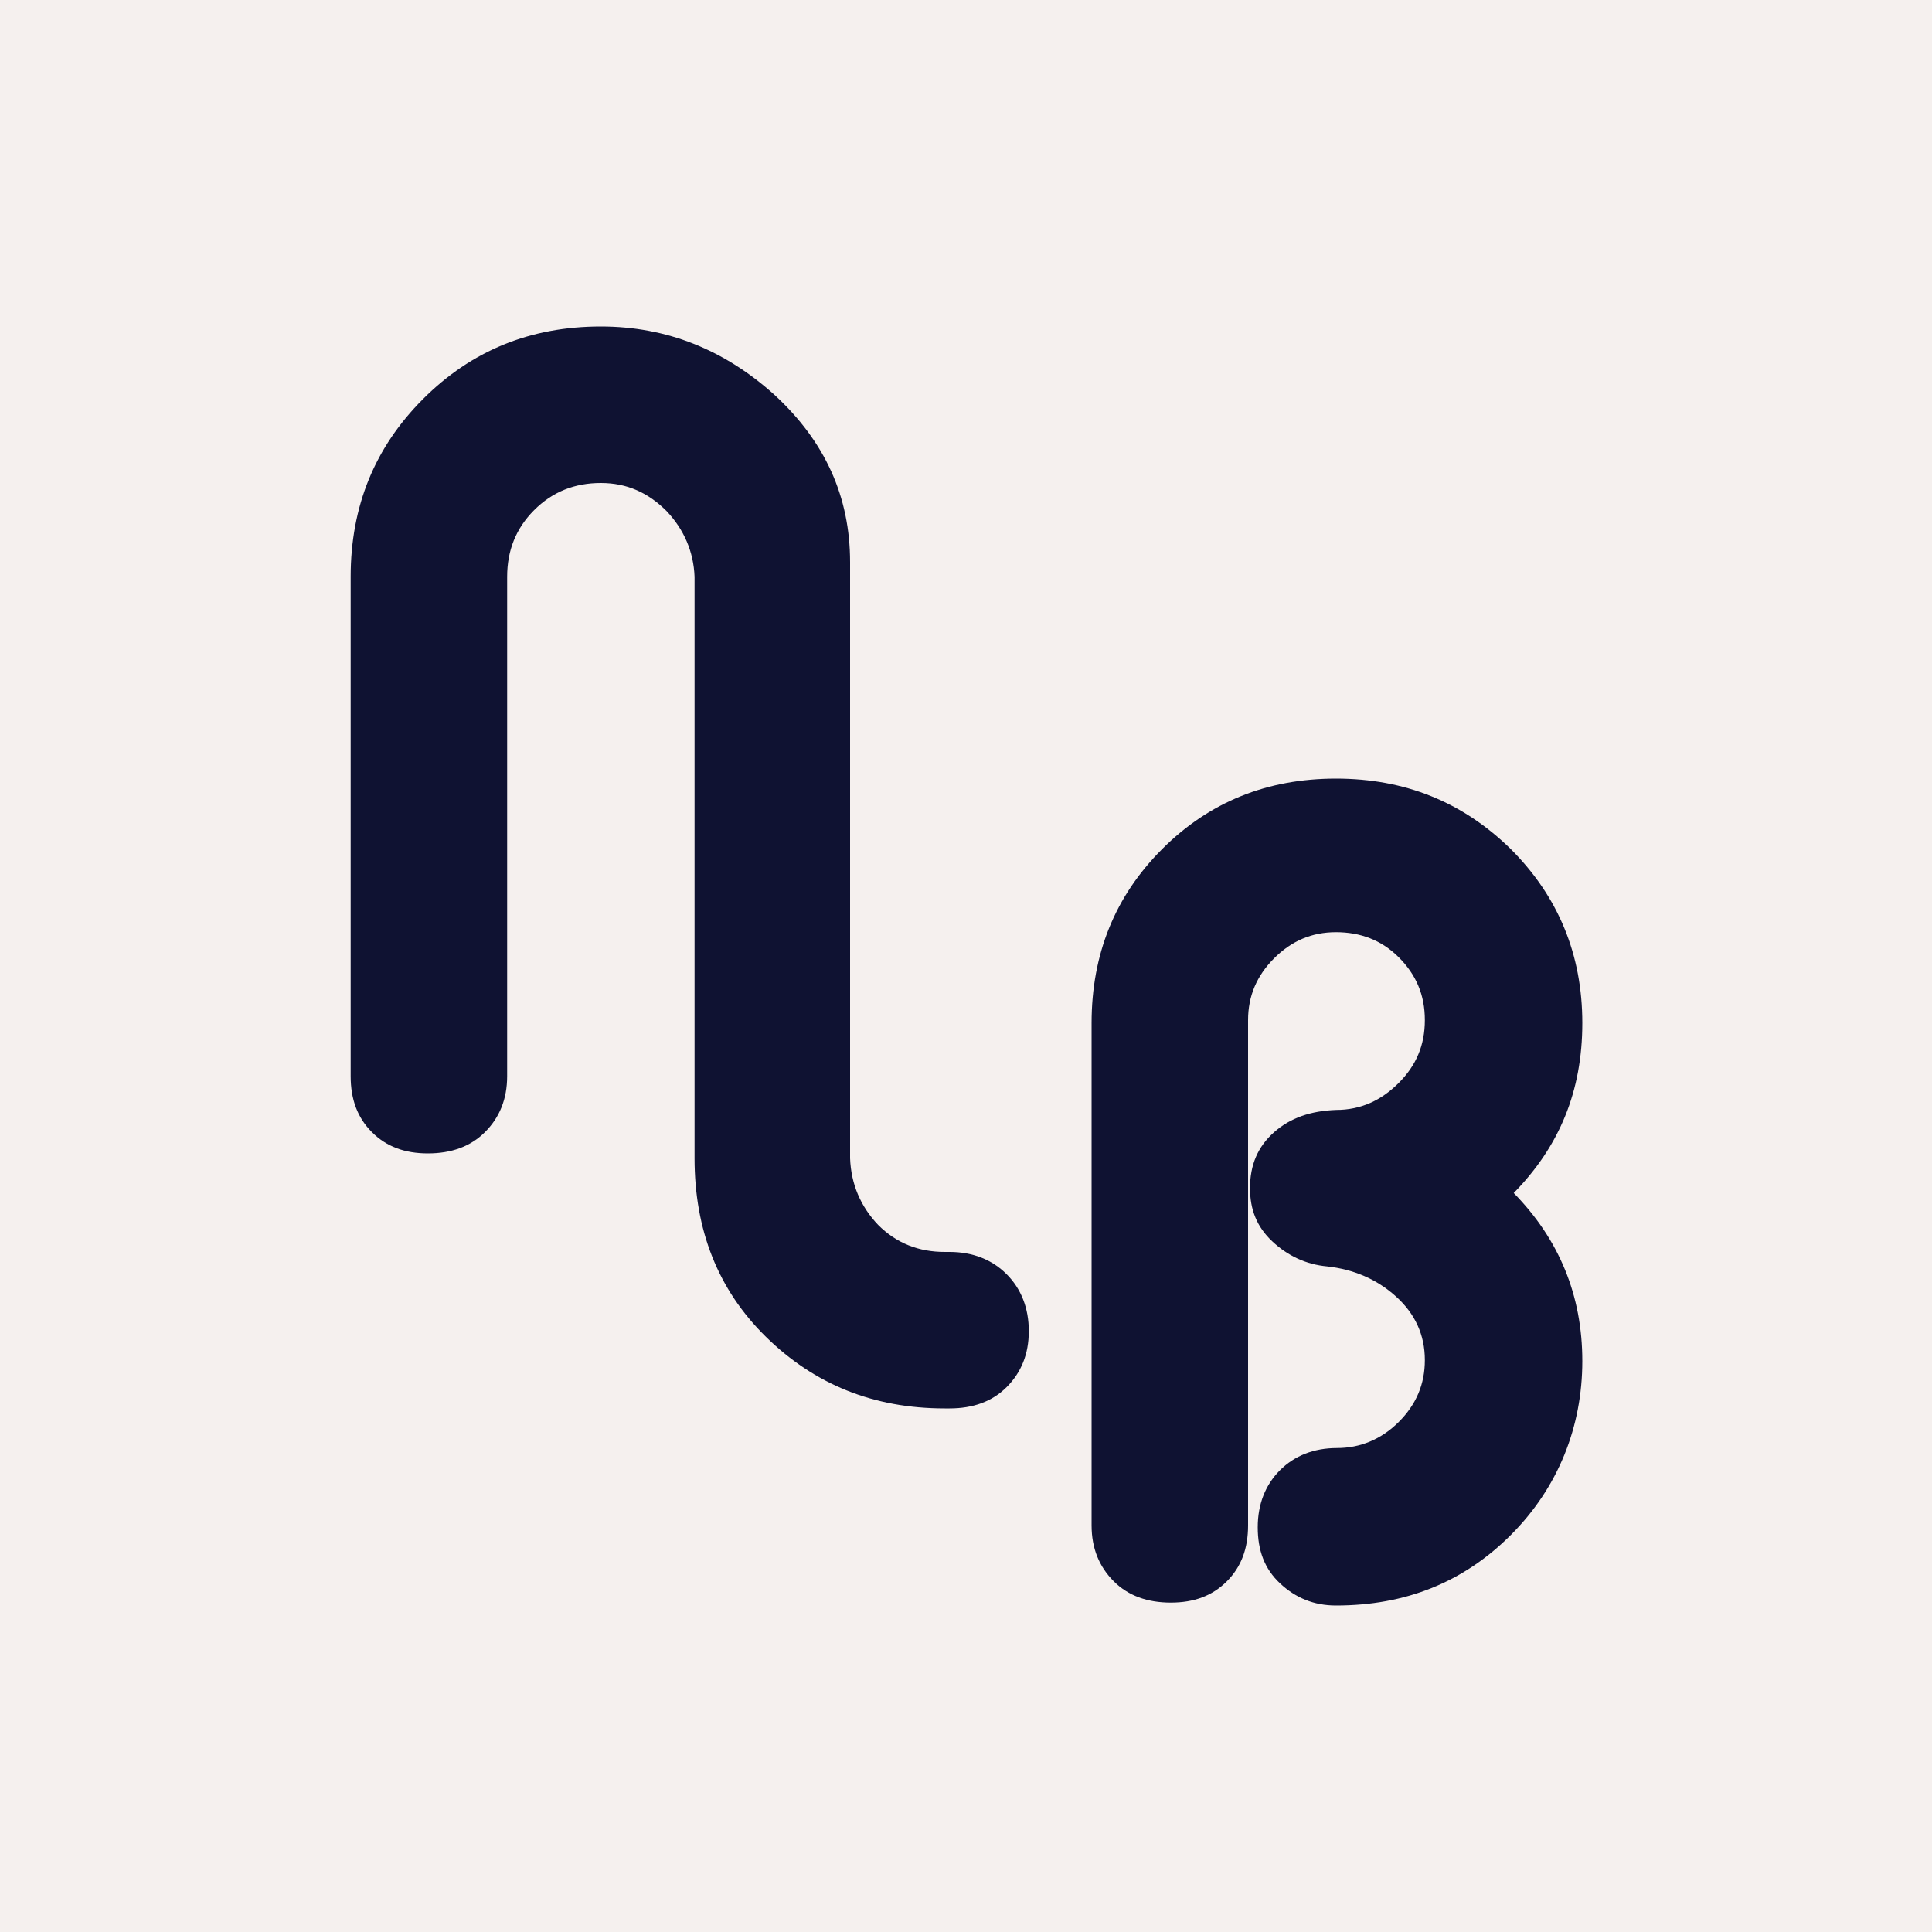
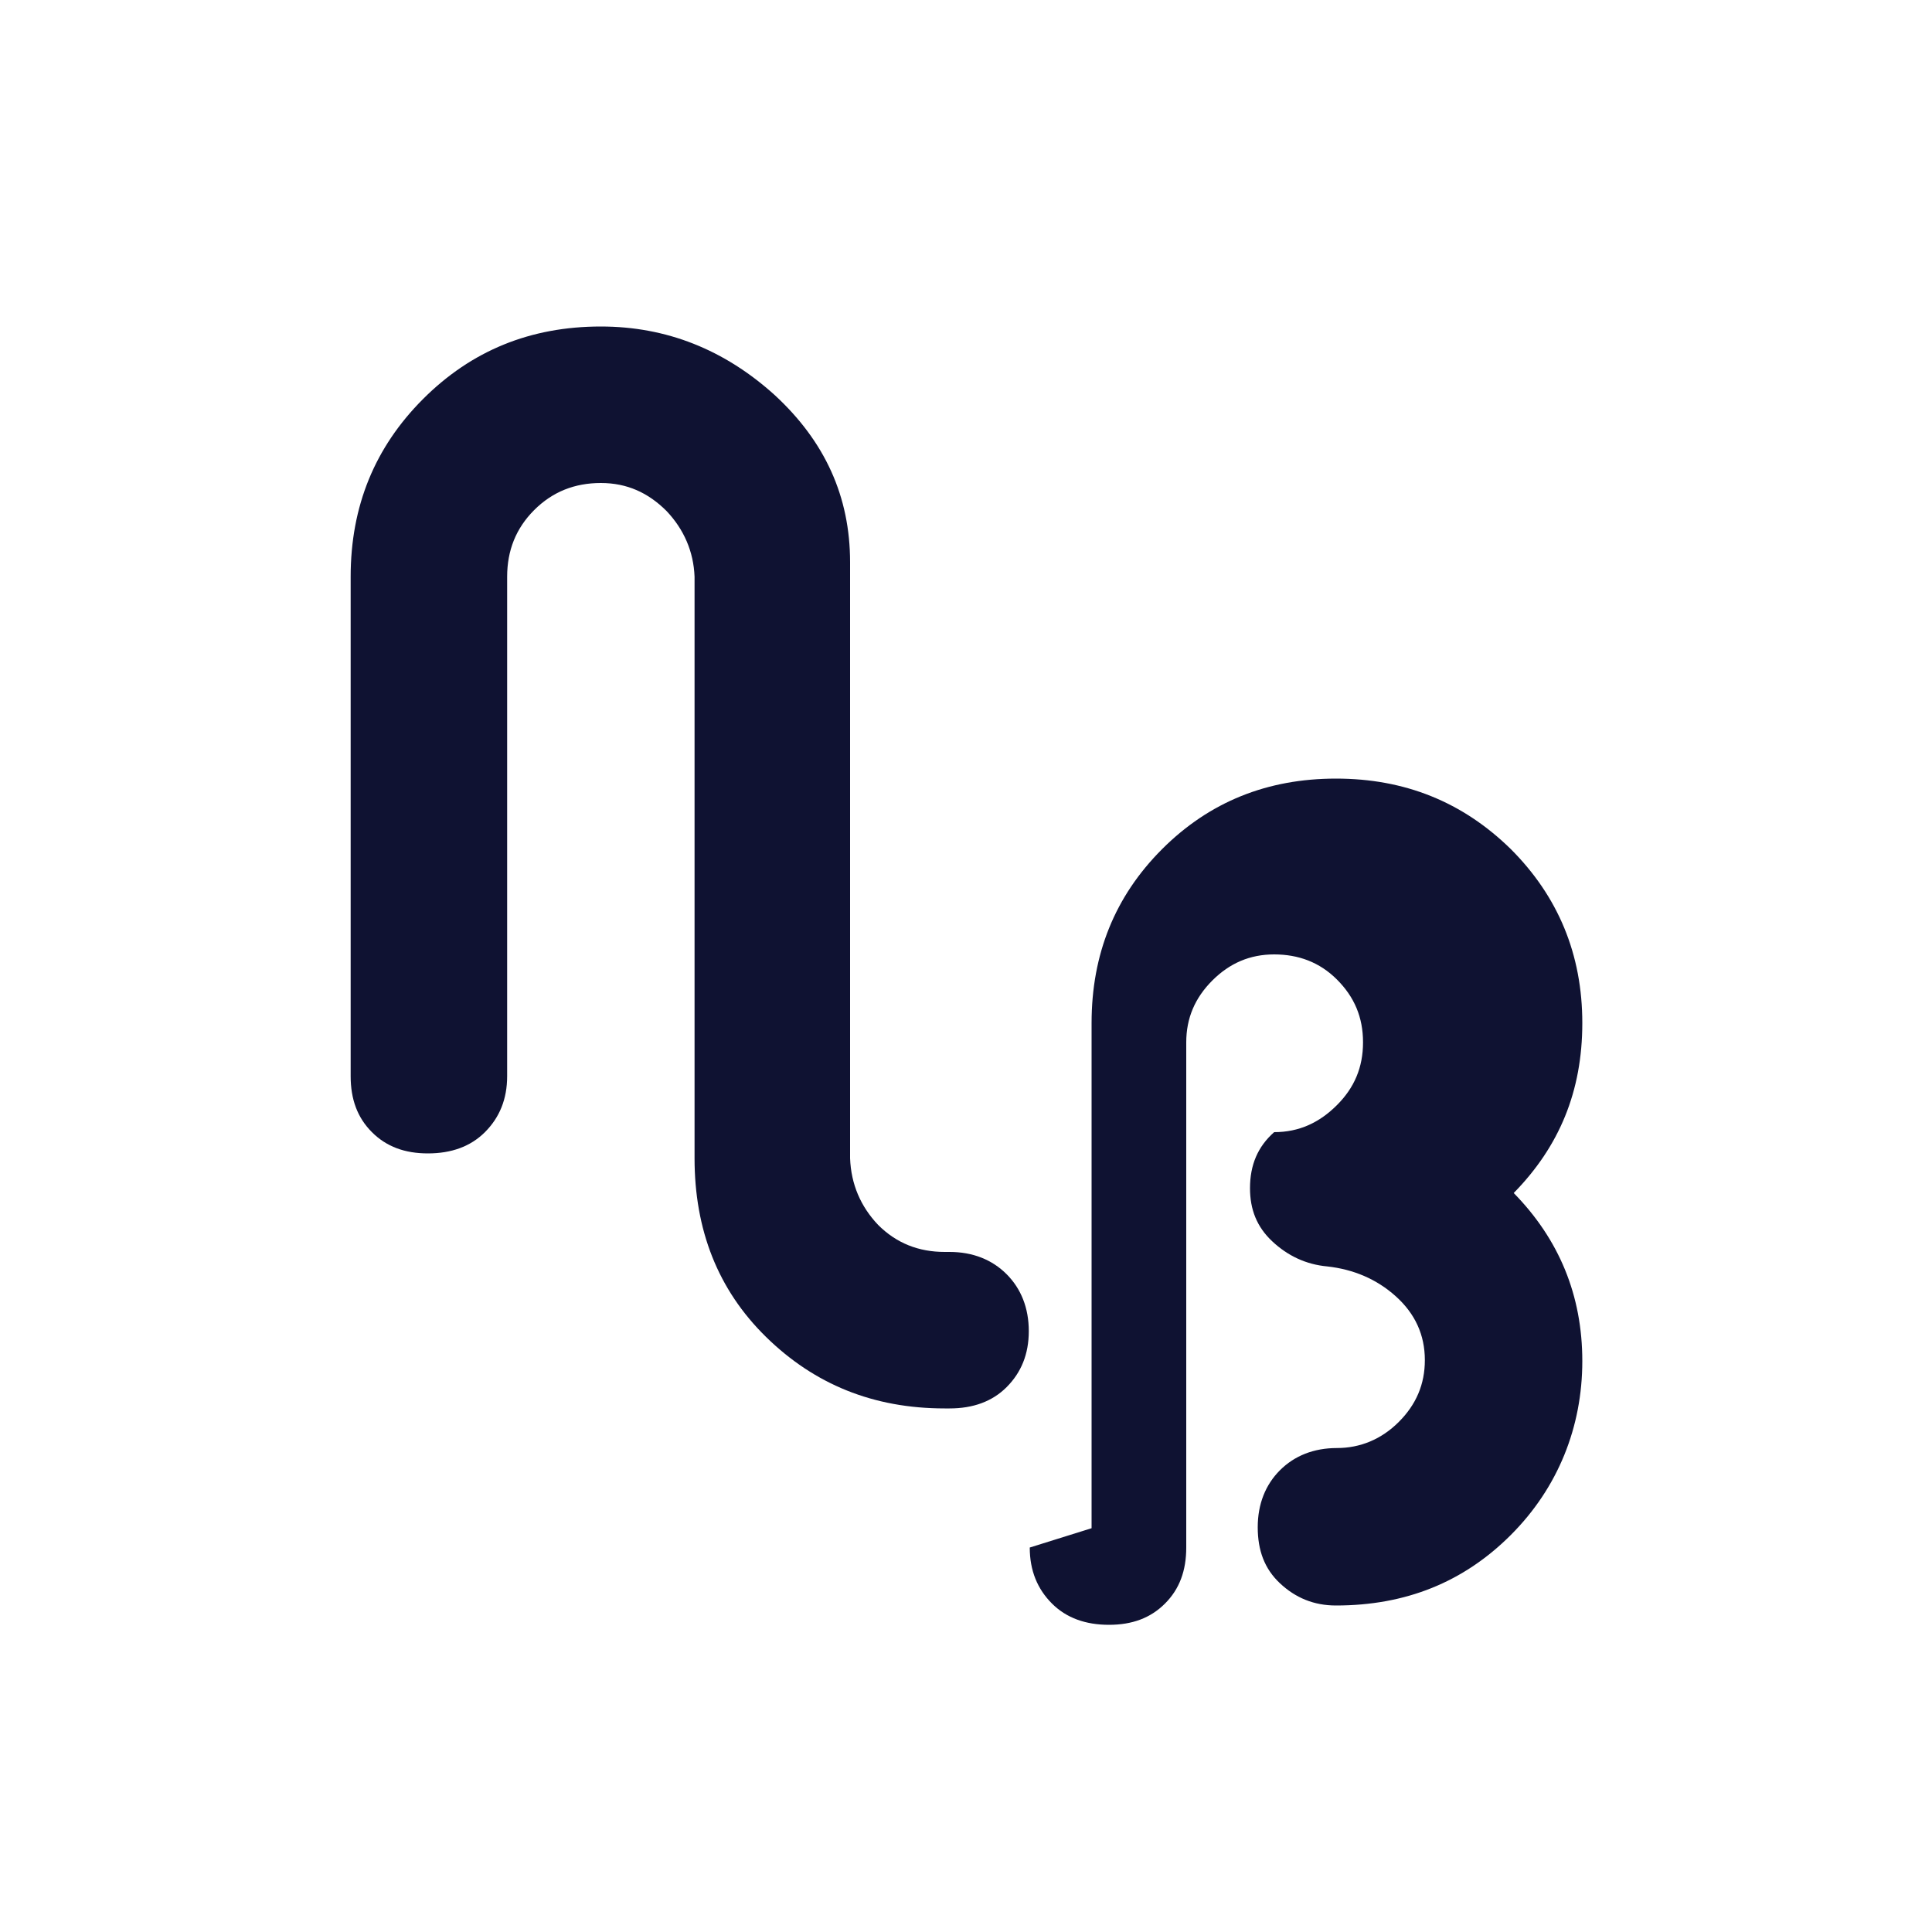
<svg xmlns="http://www.w3.org/2000/svg" id="Layer_2" data-name="Layer 2" viewBox="0 0 20 20">
  <defs>
    <style>
      .cls-1 {
        fill: #f5f0ee;
      }

      .cls-2 {
        fill: #0f1232;
      }
    </style>
  </defs>
  <g id="Layer_1-2" data-name="Layer 1">
-     <rect class="cls-1" width="20" height="20" />
    <g>
      <path class="cls-2" d="m9.83,14.58h-.05c-.74,0-1.35-.25-1.85-.74s-.74-1.11-.74-1.85v-6.02c-.01-.26-.11-.49-.29-.68-.19-.19-.41-.29-.68-.29s-.5.09-.69.28-.28.42-.28.69v5.17c0,.24-.08.43-.23.58-.15.15-.35.22-.59.22s-.43-.07-.58-.22c-.15-.15-.22-.34-.22-.58v-5.17c0-.73.25-1.34.75-1.84s1.11-.75,1.84-.75c.68,0,1.28.24,1.8.71.52.48.78,1.05.78,1.73v6.17c.01.27.11.5.29.69.19.19.42.28.69.28h.05c.24,0,.44.08.59.23s.23.35.23.59-.08.43-.23.58-.35.22-.59.22Z" />
-       <path class="cls-2" d="m11.3,15.82v-5.23c0-.71.24-1.31.73-1.8.49-.49,1.09-.73,1.8-.73s1.31.24,1.81.73c.49.49.74,1.09.74,1.8s-.24,1.28-.71,1.76c.47.48.71,1.06.71,1.74s-.25,1.31-.74,1.8c-.49.49-1.09.73-1.81.73-.23,0-.42-.08-.58-.23s-.23-.34-.23-.58.08-.44.23-.59c.15-.15.35-.23.59-.23s.46-.09.64-.27c.18-.18.27-.39.27-.64,0-.26-.1-.48-.3-.66-.2-.18-.44-.28-.71-.31-.22-.02-.41-.11-.57-.26-.16-.15-.23-.33-.23-.55,0-.24.08-.43.25-.58s.38-.22.64-.23c.26,0,.47-.1.65-.28.18-.18.27-.39.27-.65s-.09-.47-.27-.65c-.18-.18-.4-.26-.65-.26s-.46.09-.64.27c-.18.18-.27.39-.27.64v5.23c0,.24-.07.43-.22.58s-.34.22-.58.22-.44-.07-.59-.22-.23-.34-.23-.58Z" />
+       <path class="cls-2" d="m11.3,15.82v-5.23c0-.71.24-1.31.73-1.8.49-.49,1.09-.73,1.8-.73s1.31.24,1.81.73c.49.49.74,1.09.74,1.8s-.24,1.28-.71,1.76c.47.48.71,1.06.71,1.74s-.25,1.31-.74,1.8c-.49.49-1.09.73-1.81.73-.23,0-.42-.08-.58-.23s-.23-.34-.23-.58.08-.44.23-.59c.15-.15.35-.23.59-.23s.46-.09.64-.27c.18-.18.27-.39.27-.64,0-.26-.1-.48-.3-.66-.2-.18-.44-.28-.71-.31-.22-.02-.41-.11-.57-.26-.16-.15-.23-.33-.23-.55,0-.24.08-.43.25-.58c.26,0,.47-.1.65-.28.18-.18.27-.39.27-.65s-.09-.47-.27-.65c-.18-.18-.4-.26-.65-.26s-.46.09-.64.27c-.18.18-.27.39-.27.64v5.23c0,.24-.07.43-.22.58s-.34.22-.58.22-.44-.07-.59-.22-.23-.34-.23-.58Z" />
    </g>
  </g>
</svg>